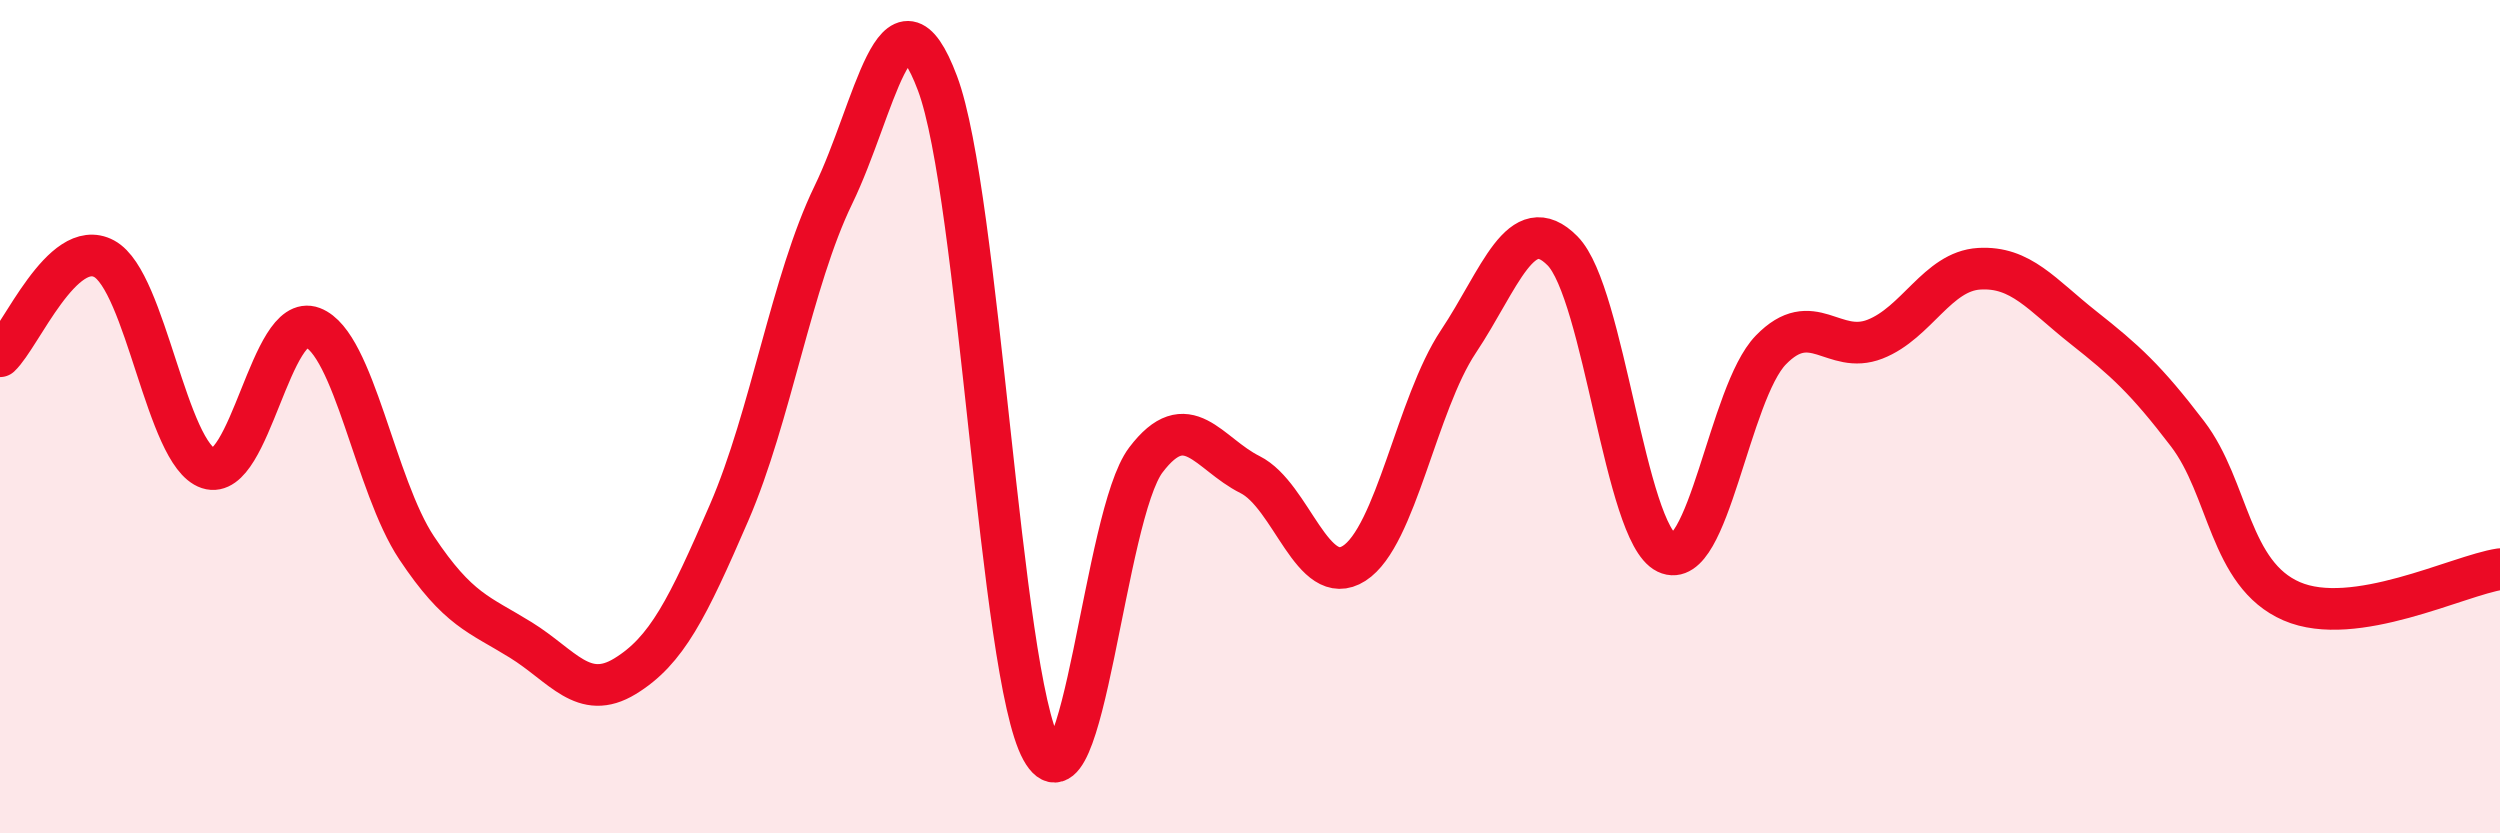
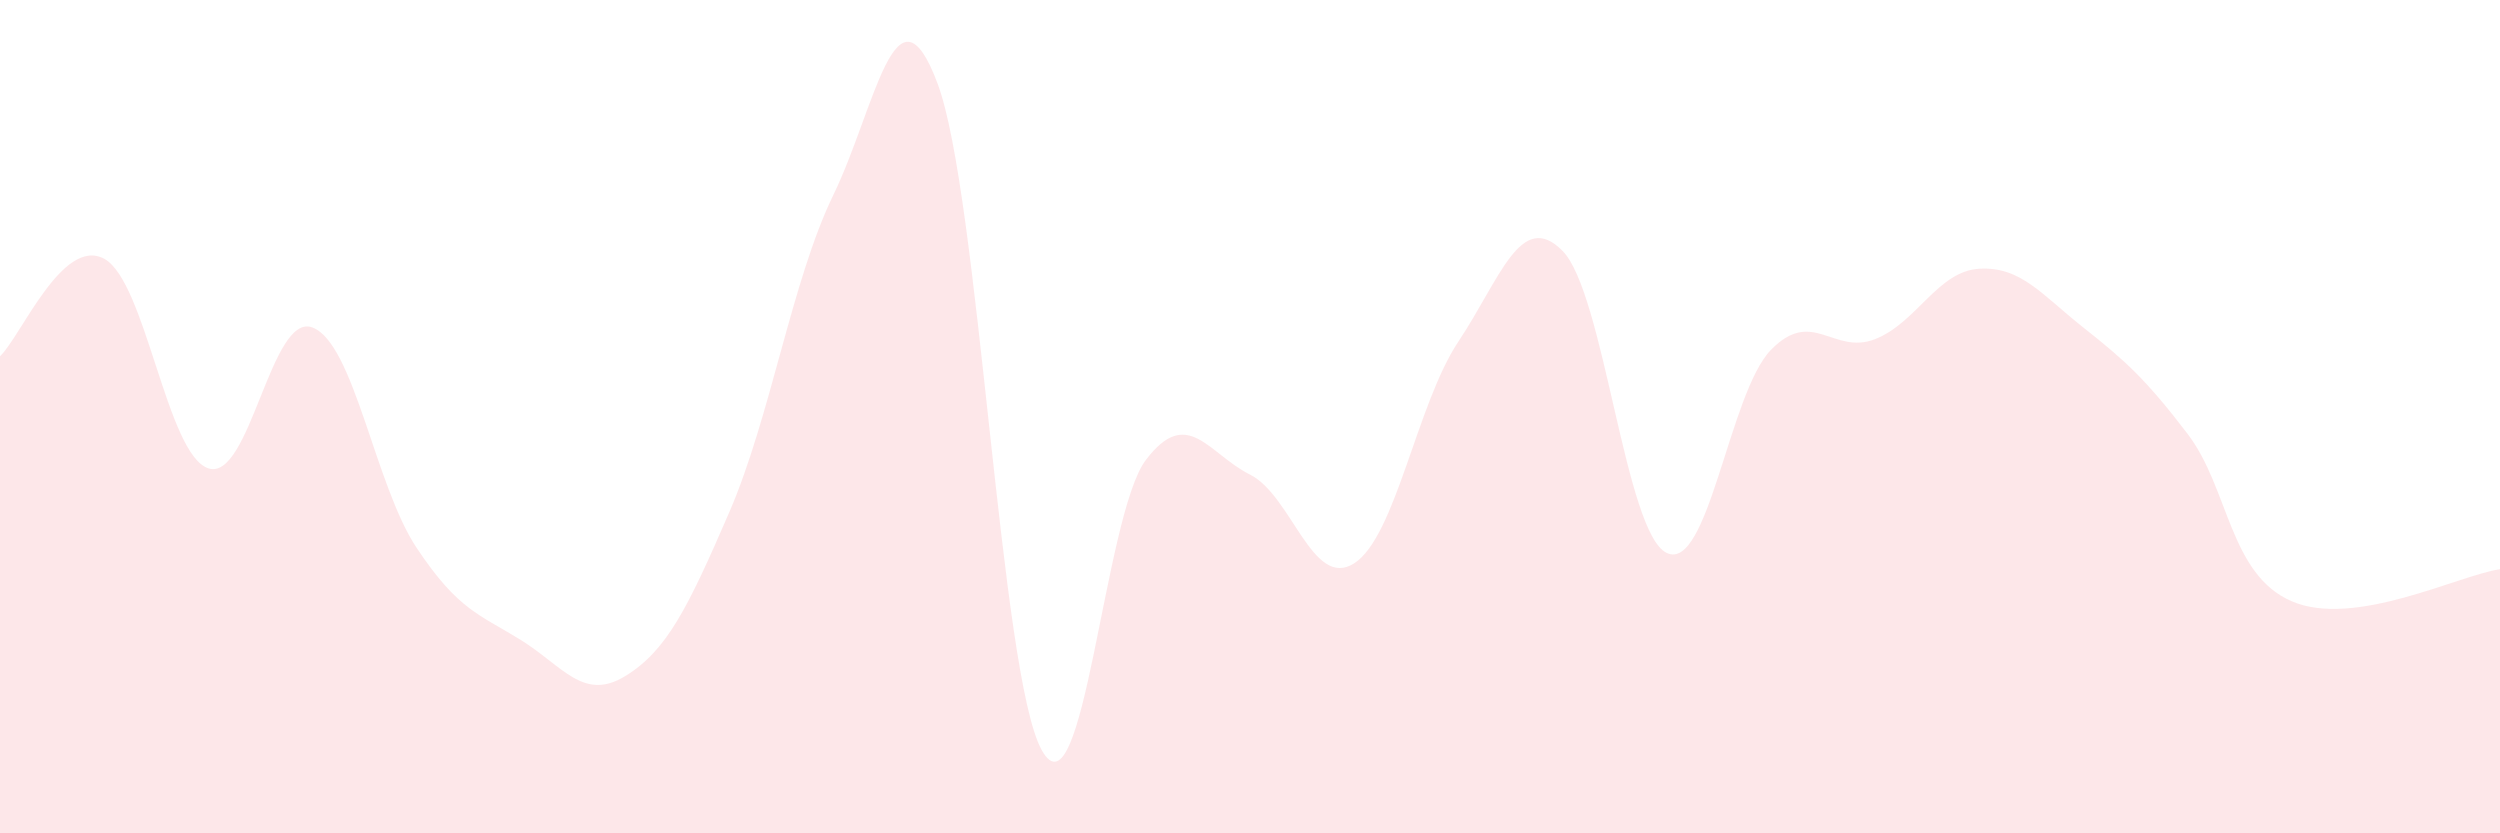
<svg xmlns="http://www.w3.org/2000/svg" width="60" height="20" viewBox="0 0 60 20">
  <path d="M 0,8.55 C 0.5,8.08 1.5,5.67 2.5,6.21 C 3.5,6.75 4,10.91 5,11.24 C 6,11.57 6.5,7.48 7.5,7.86 C 8.5,8.24 9,11.65 10,13.15 C 11,14.65 11.5,14.74 12.5,15.36 C 13.5,15.98 14,16.84 15,16.23 C 16,15.62 16.5,14.61 17.5,12.3 C 18.5,9.99 19,6.74 20,4.68 C 21,2.62 21.5,-0.66 22.5,2 C 23.5,4.66 24,16.19 25,18 C 26,19.81 26.5,12.36 27.5,11.04 C 28.5,9.72 29,10.89 30,11.39 C 31,11.89 31.5,14.16 32.5,13.52 C 33.5,12.88 34,9.7 35,8.2 C 36,6.7 36.5,5.01 37.5,6.02 C 38.5,7.03 39,12.79 40,13.27 C 41,13.75 41.5,9.43 42.5,8.4 C 43.5,7.37 44,8.53 45,8.14 C 46,7.75 46.5,6.51 47.5,6.45 C 48.5,6.39 49,7.07 50,7.86 C 51,8.65 51.5,9.1 52.5,10.41 C 53.5,11.72 53.5,13.78 55,14.43 C 56.5,15.08 59,13.81 60,13.66L60 20L0 20Z" fill="#EB0A25" opacity="0.1" stroke-linecap="round" stroke-linejoin="round" />
-   <path d="M 0,8.55 C 0.5,8.08 1.5,5.67 2.5,6.21 C 3.5,6.75 4,10.91 5,11.24 C 6,11.57 6.5,7.48 7.5,7.86 C 8.5,8.24 9,11.65 10,13.15 C 11,14.65 11.5,14.74 12.5,15.36 C 13.5,15.98 14,16.84 15,16.23 C 16,15.62 16.5,14.61 17.5,12.3 C 18.5,9.99 19,6.74 20,4.68 C 21,2.62 21.5,-0.66 22.5,2 C 23.5,4.66 24,16.19 25,18 C 26,19.81 26.5,12.36 27.5,11.04 C 28.5,9.72 29,10.89 30,11.39 C 31,11.89 31.5,14.16 32.5,13.52 C 33.5,12.88 34,9.7 35,8.2 C 36,6.7 36.5,5.01 37.5,6.02 C 38.5,7.03 39,12.79 40,13.27 C 41,13.75 41.5,9.43 42.5,8.4 C 43.5,7.37 44,8.53 45,8.14 C 46,7.75 46.5,6.51 47.5,6.45 C 48.5,6.39 49,7.07 50,7.86 C 51,8.65 51.5,9.1 52.5,10.41 C 53.5,11.72 53.5,13.78 55,14.43 C 56.5,15.08 59,13.81 60,13.66" stroke="#EB0A25" stroke-width="1" fill="none" stroke-linecap="round" stroke-linejoin="round" />
</svg>